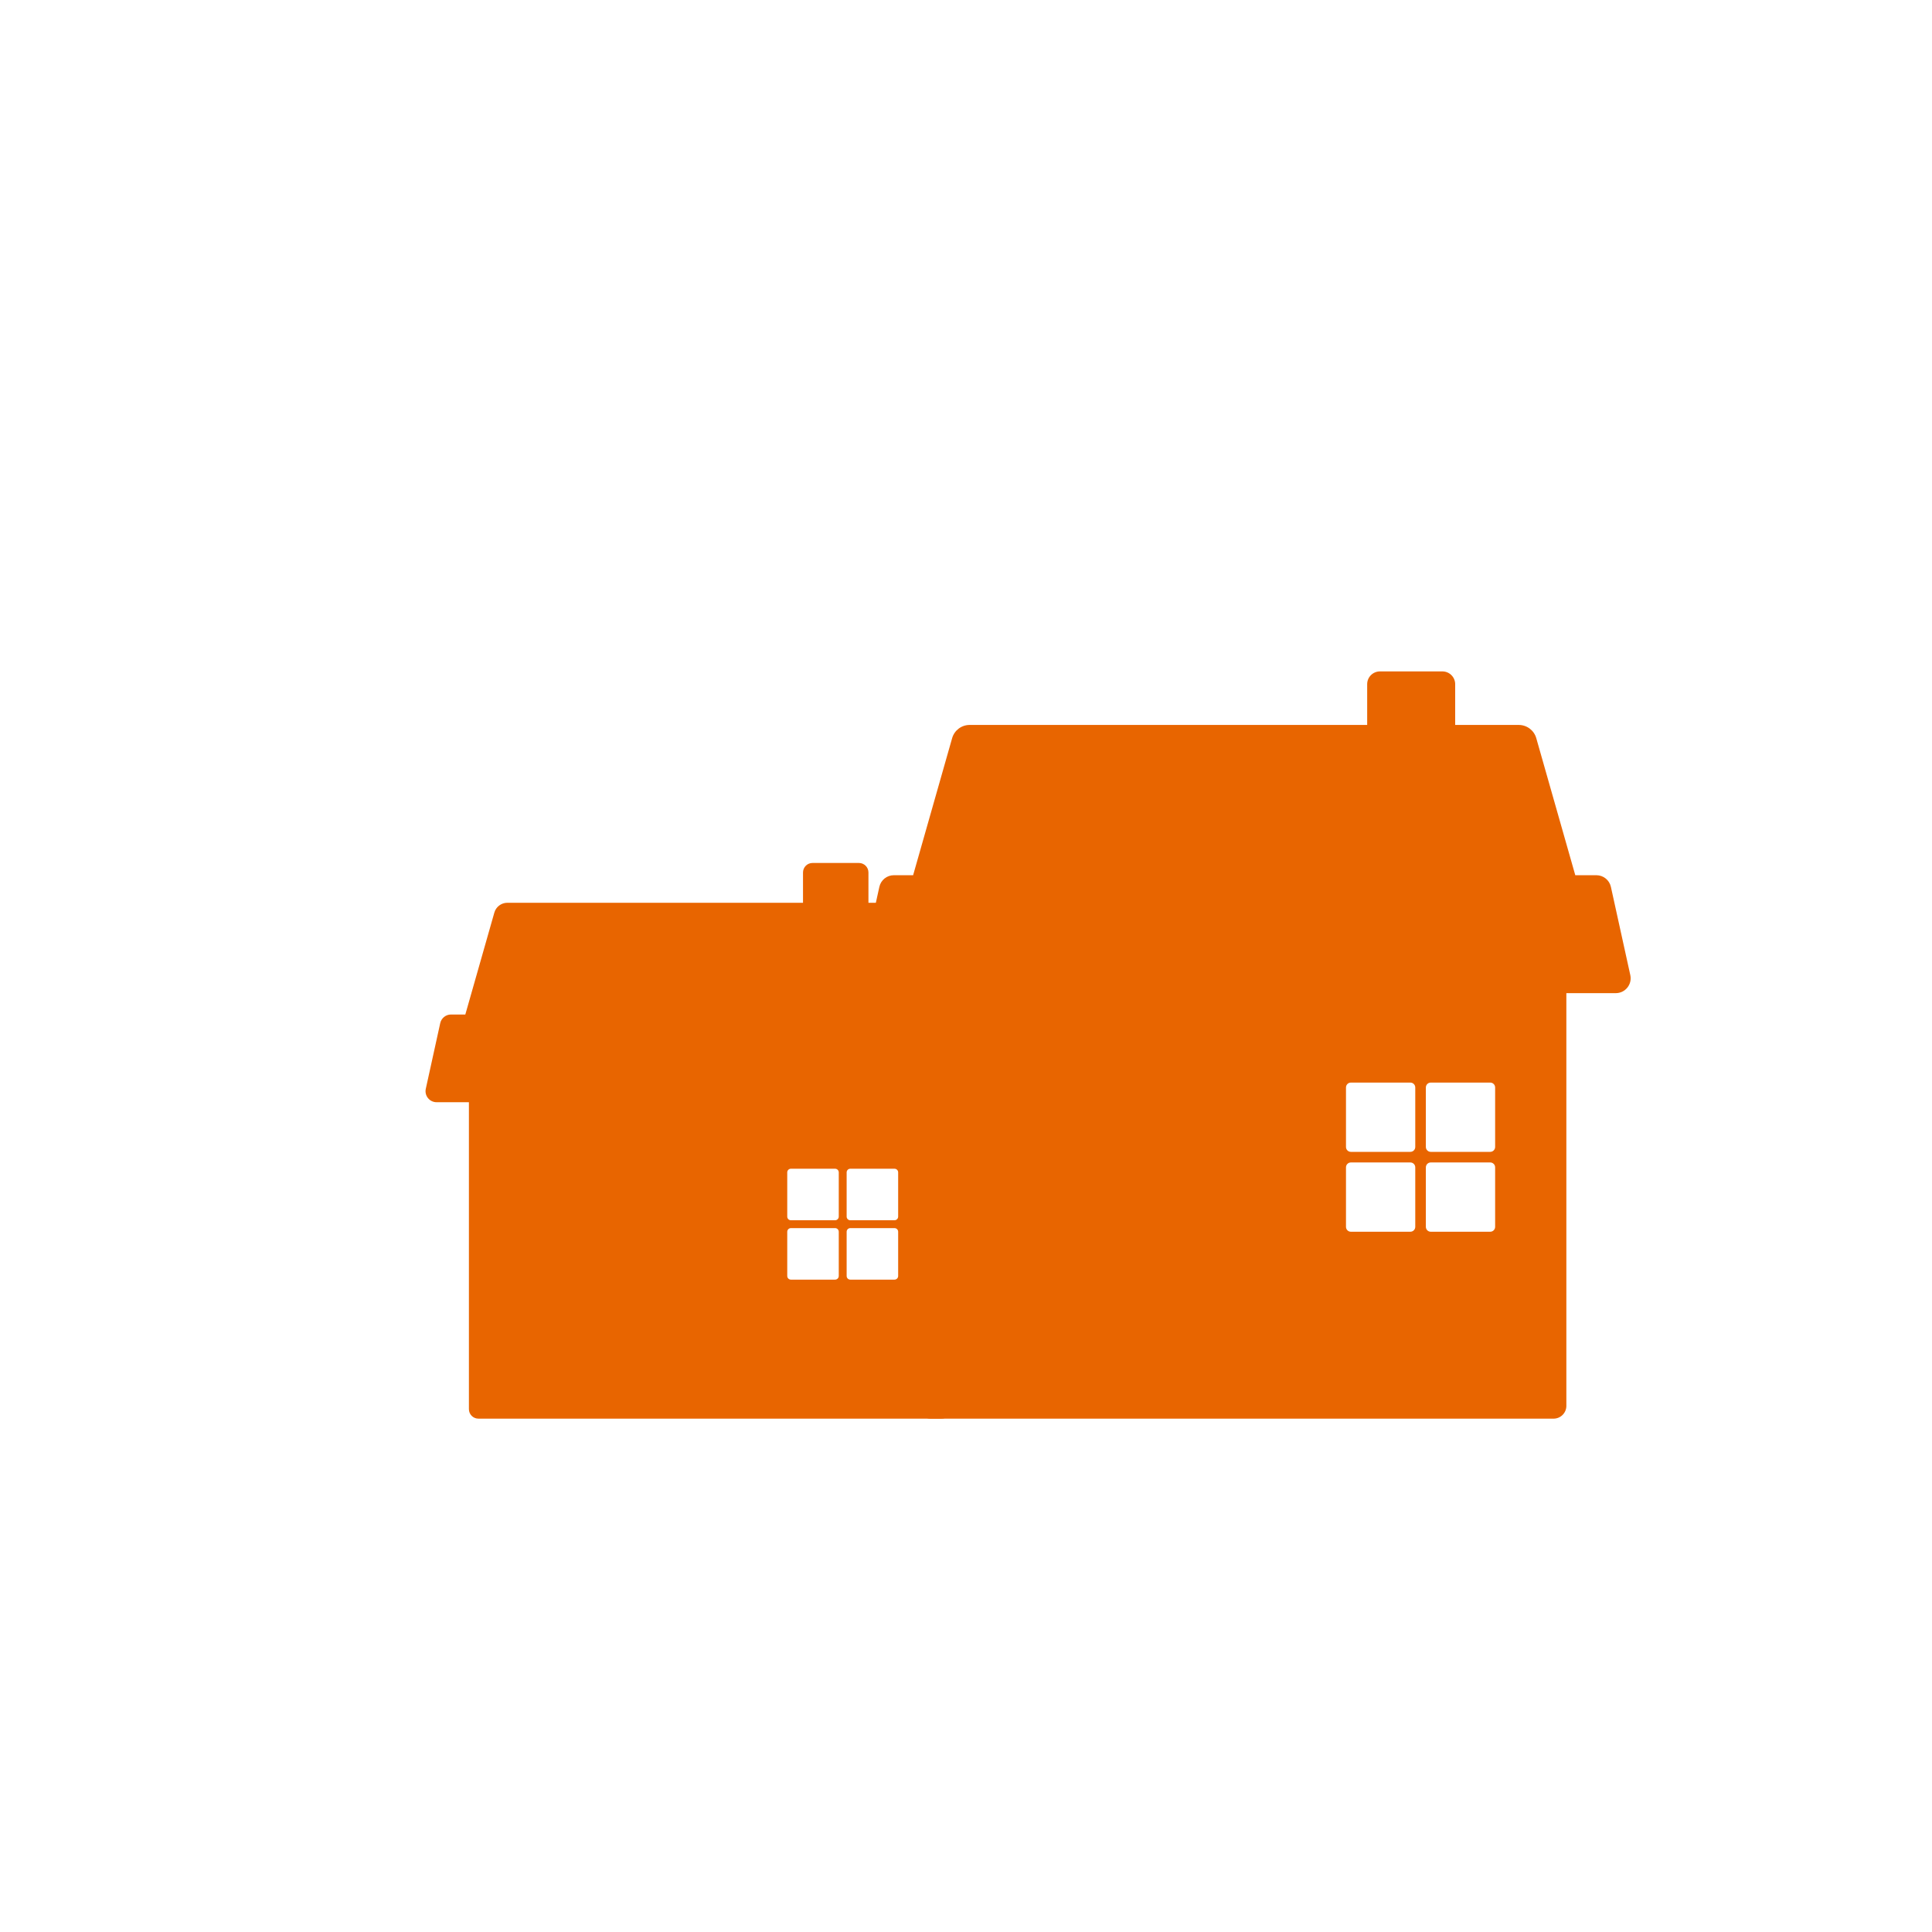
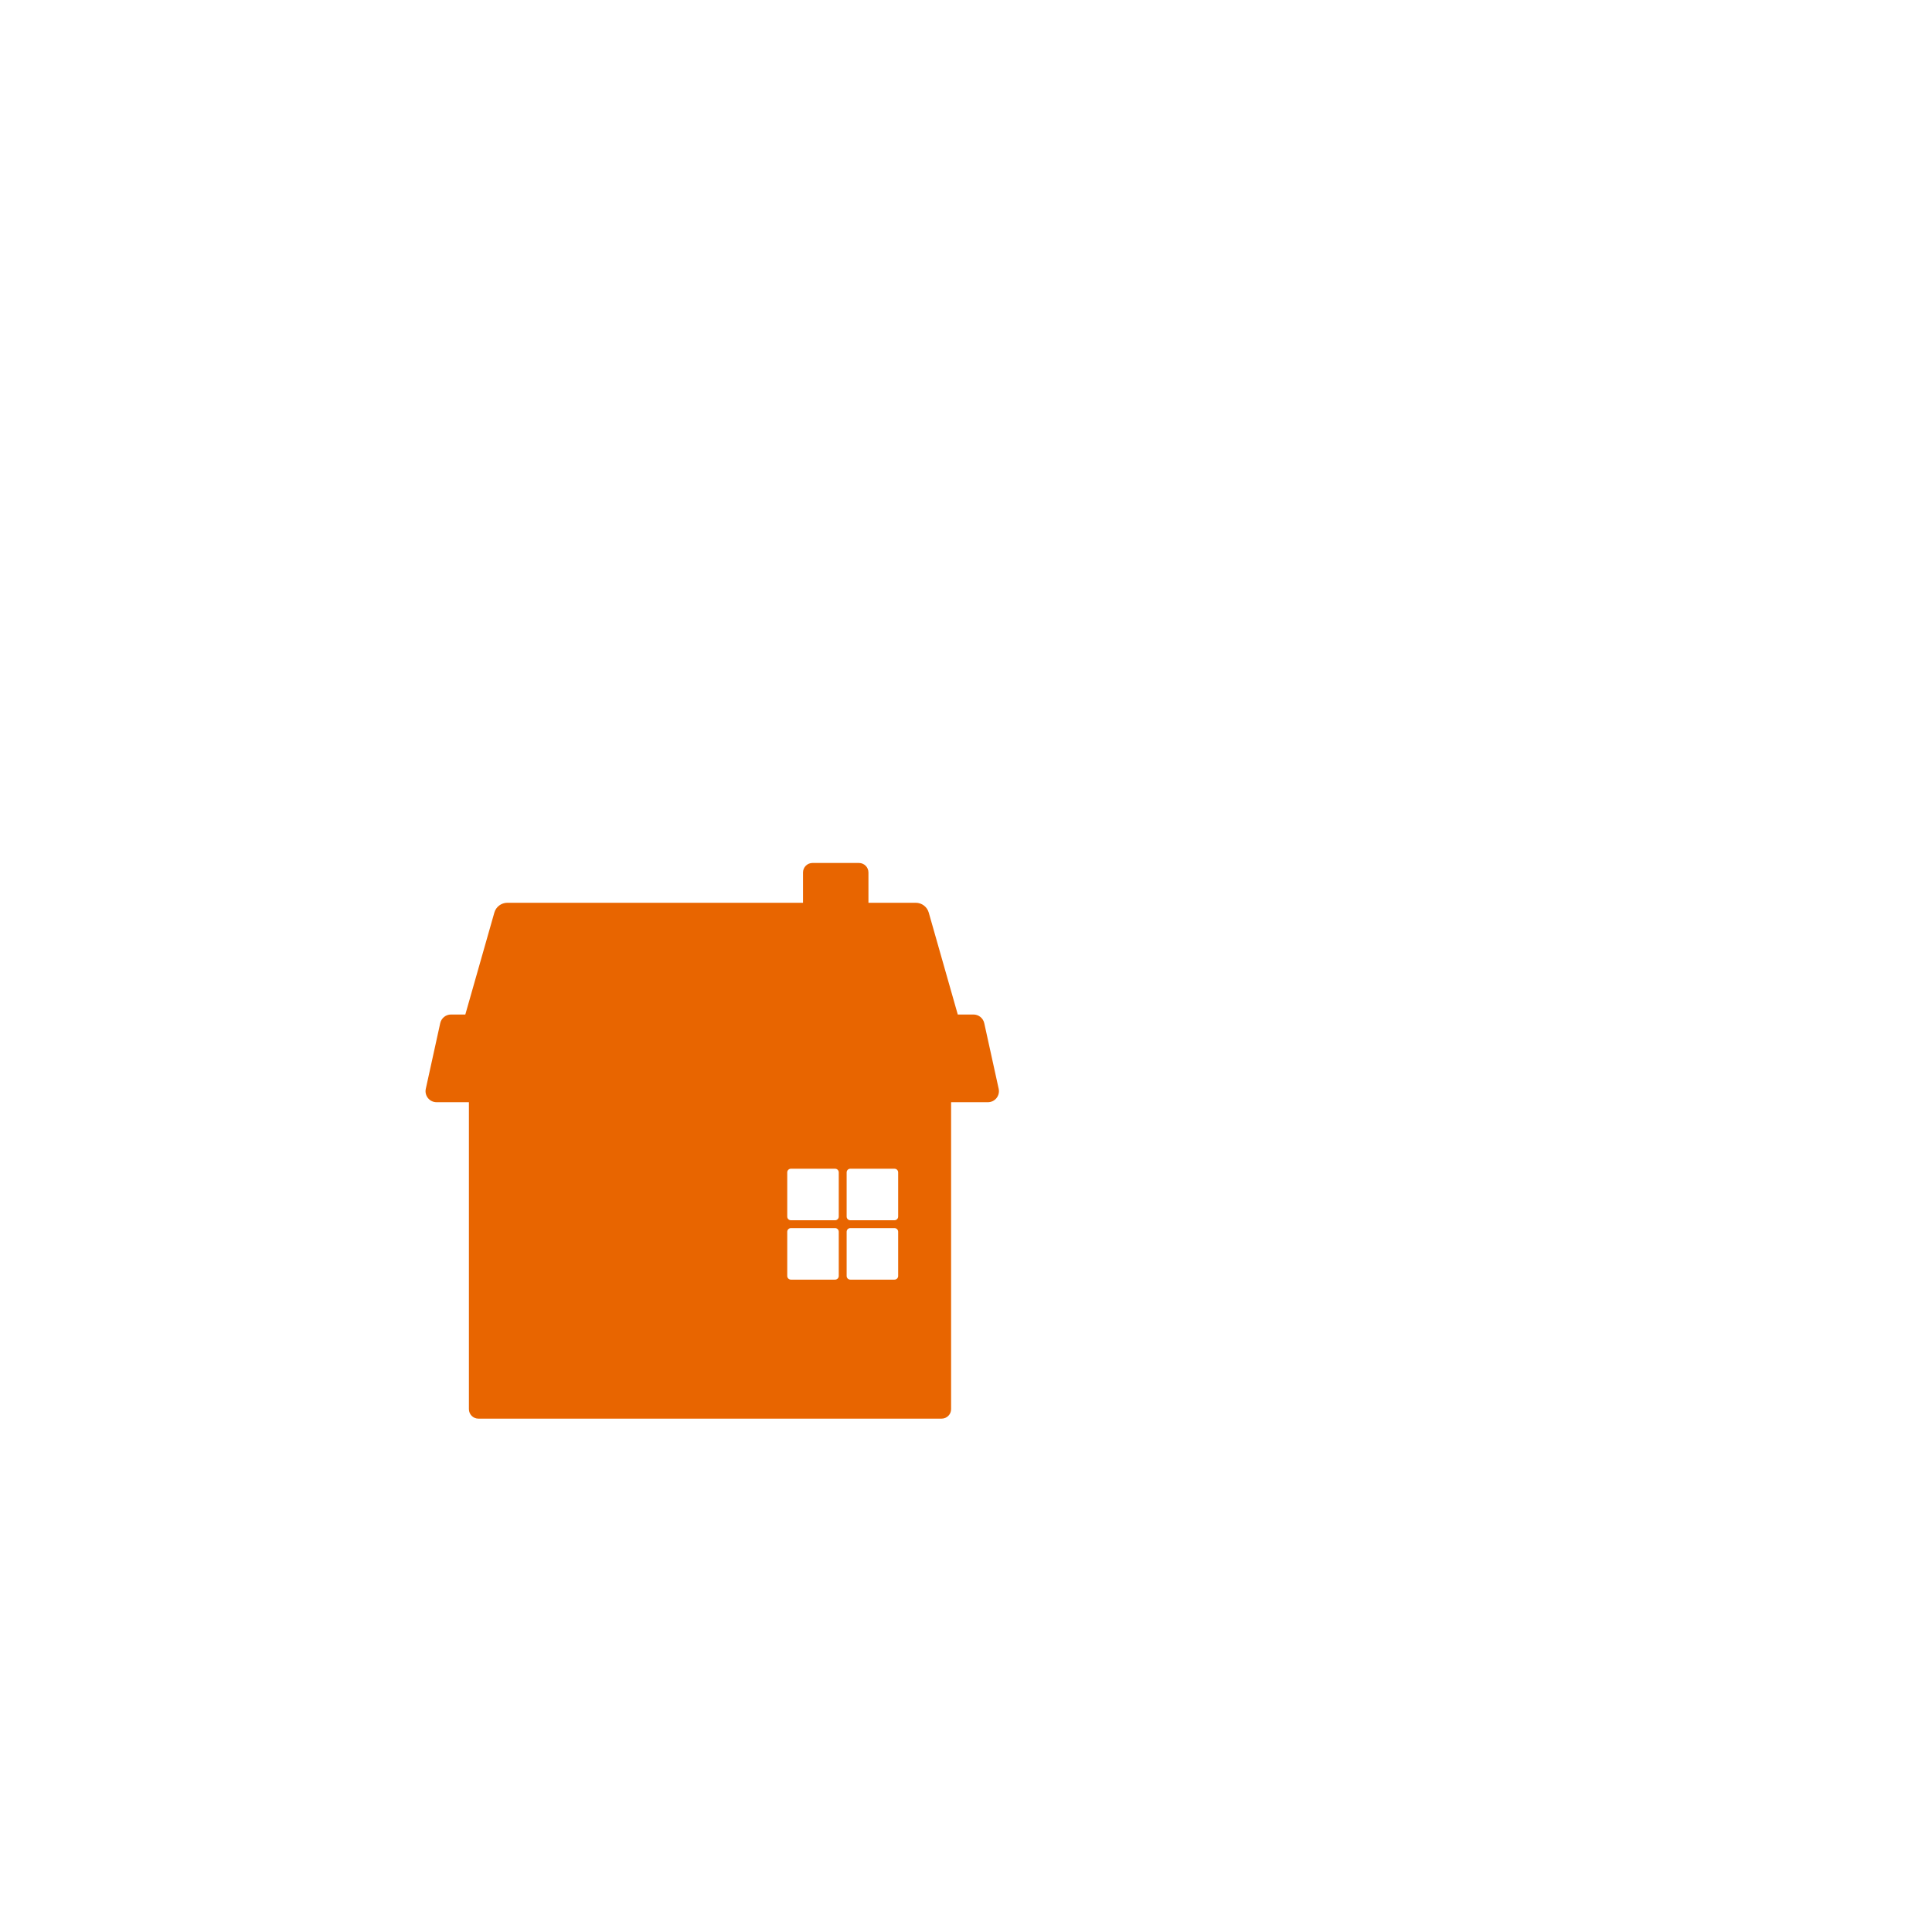
<svg xmlns="http://www.w3.org/2000/svg" version="1.1" x="0px" y="0px" viewBox="-20 -20 140 140" xml:space="preserve" data-icon="true" fill="#E86500">
  <path fill="#E86500" d="M52.368,58.898l-1.045-4.754c-0.081-0.367-0.406-0.629-0.782-0.629h-1.137l-2.103-7.385  c-0.12-0.422-0.505-0.712-0.944-0.712h-3.426v-2.195c0-0.381-0.309-0.689-0.689-0.689h-3.364c-0.381,0-0.689,0.309-0.689,0.689  v2.195H16.766c-0.438,0-0.824,0.291-0.944,0.712l-2.103,7.385h-1.037c-0.376,0-0.702,0.262-0.782,0.629l-1.045,4.754  c-0.11,0.5,0.271,0.973,0.782,0.973h2.342v22.24c0,0.381,0.309,0.689,0.689,0.689h33.564c0.381,0,0.689-0.309,0.689-0.689v-22.24  h2.664C52.098,59.871,52.478,59.397,52.368,58.898z M40.78,72.463c0,0.146-0.118,0.264-0.264,0.264h-3.205  c-0.146,0-0.264-0.118-0.264-0.264v-3.205c0-0.146,0.118-0.264,0.264-0.264h3.205c0.146,0,0.264,0.118,0.264,0.264V72.463z   M40.78,68.16c0,0.146-0.118,0.264-0.264,0.264h-3.205c-0.146,0-0.264-0.118-0.264-0.264v-3.205c0-0.146,0.118-0.264,0.264-0.264  h3.205c0.146,0,0.264,0.118,0.264,0.264V68.16z M45.084,72.463c0,0.146-0.118,0.264-0.264,0.264h-3.205  c-0.146,0-0.264-0.118-0.264-0.264v-3.205c0-0.146,0.118-0.264,0.264-0.264h3.205c0.146,0,0.264,0.118,0.264,0.264V72.463z   M45.084,68.16c0,0.146-0.118,0.264-0.264,0.264h-3.205c-0.146,0-0.264-0.118-0.264-0.264v-3.205c0-0.146,0.118-0.264,0.264-0.264  h3.205c0.146,0,0.264,0.118,0.264,0.264V68.16z" />
-   <path fill="#E86500" d="M98.138,50.659l-1.406-6.392c-0.109-0.494-0.546-0.846-1.052-0.846h-1.529l-2.827-9.931  c-0.161-0.567-0.679-0.958-1.269-0.958h-4.607V29.58c0-0.512-0.415-0.927-0.927-0.927h-4.523c-0.512,0-0.927,0.415-0.927,0.927  v2.952H50.264c-0.59,0-1.107,0.391-1.269,0.958l-2.827,9.931h-1.395c-0.506,0-0.944,0.352-1.052,0.846l-1.406,6.392  c-0.148,0.672,0.364,1.309,1.052,1.309h3.15v29.906c0,0.512,0.415,0.927,0.927,0.927h45.133c0.512,0,0.927-0.415,0.927-0.927V51.967  h3.582C97.774,51.967,98.286,51.331,98.138,50.659z M82.555,68.901c0,0.196-0.159,0.355-0.355,0.355h-4.31  c-0.196,0-0.355-0.159-0.355-0.355v-4.31c0-0.196,0.159-0.355,0.355-0.355h4.31c0.196,0,0.355,0.159,0.355,0.355V68.901z   M82.555,63.113c0,0.196-0.159,0.355-0.355,0.355h-4.31c-0.196,0-0.355-0.159-0.355-0.355v-4.31c0-0.196,0.159-0.355,0.355-0.355  h4.31c0.196,0,0.355,0.159,0.355,0.355V63.113z M88.343,68.901c0,0.196-0.159,0.355-0.355,0.355h-4.31  c-0.196,0-0.355-0.159-0.355-0.355v-4.31c0-0.196,0.159-0.355,0.355-0.355h4.31c0.196,0,0.355,0.159,0.355,0.355V68.901z   M88.343,63.113c0,0.196-0.159,0.355-0.355,0.355h-4.31c-0.196,0-0.355-0.159-0.355-0.355v-4.31c0-0.196,0.159-0.355,0.355-0.355  h4.31c0.196,0,0.355,0.159,0.355,0.355V63.113z" />
</svg>